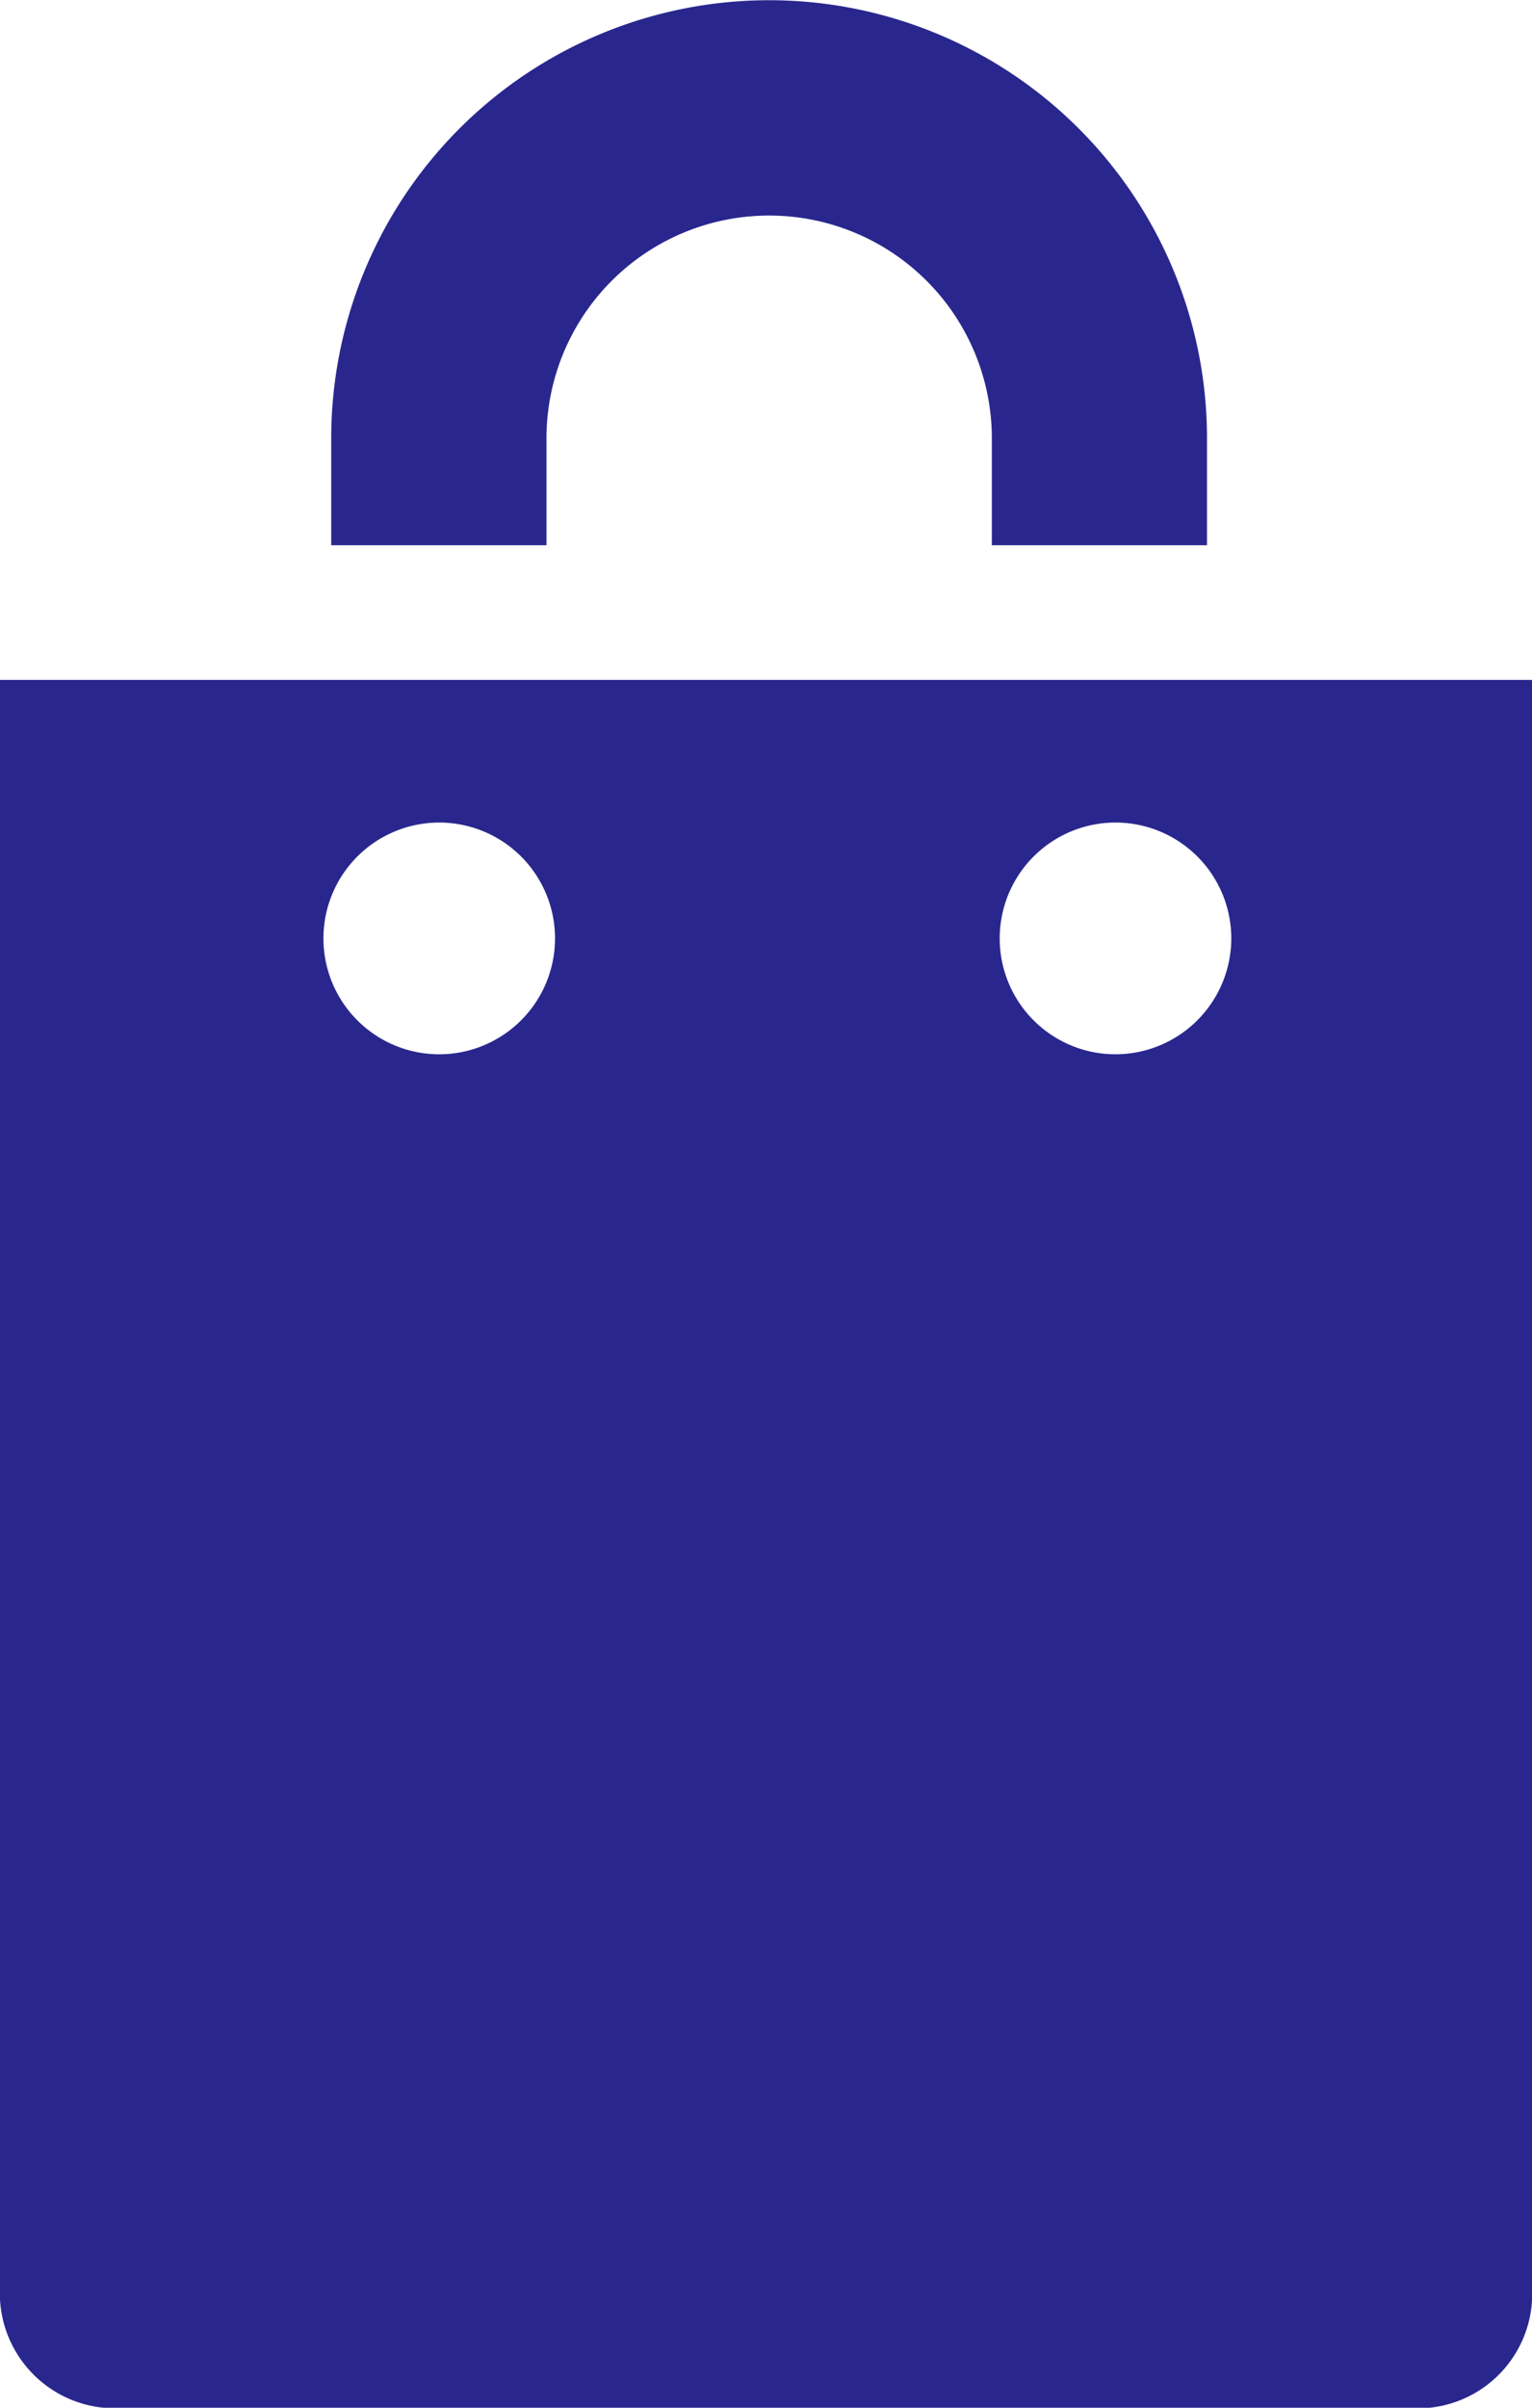
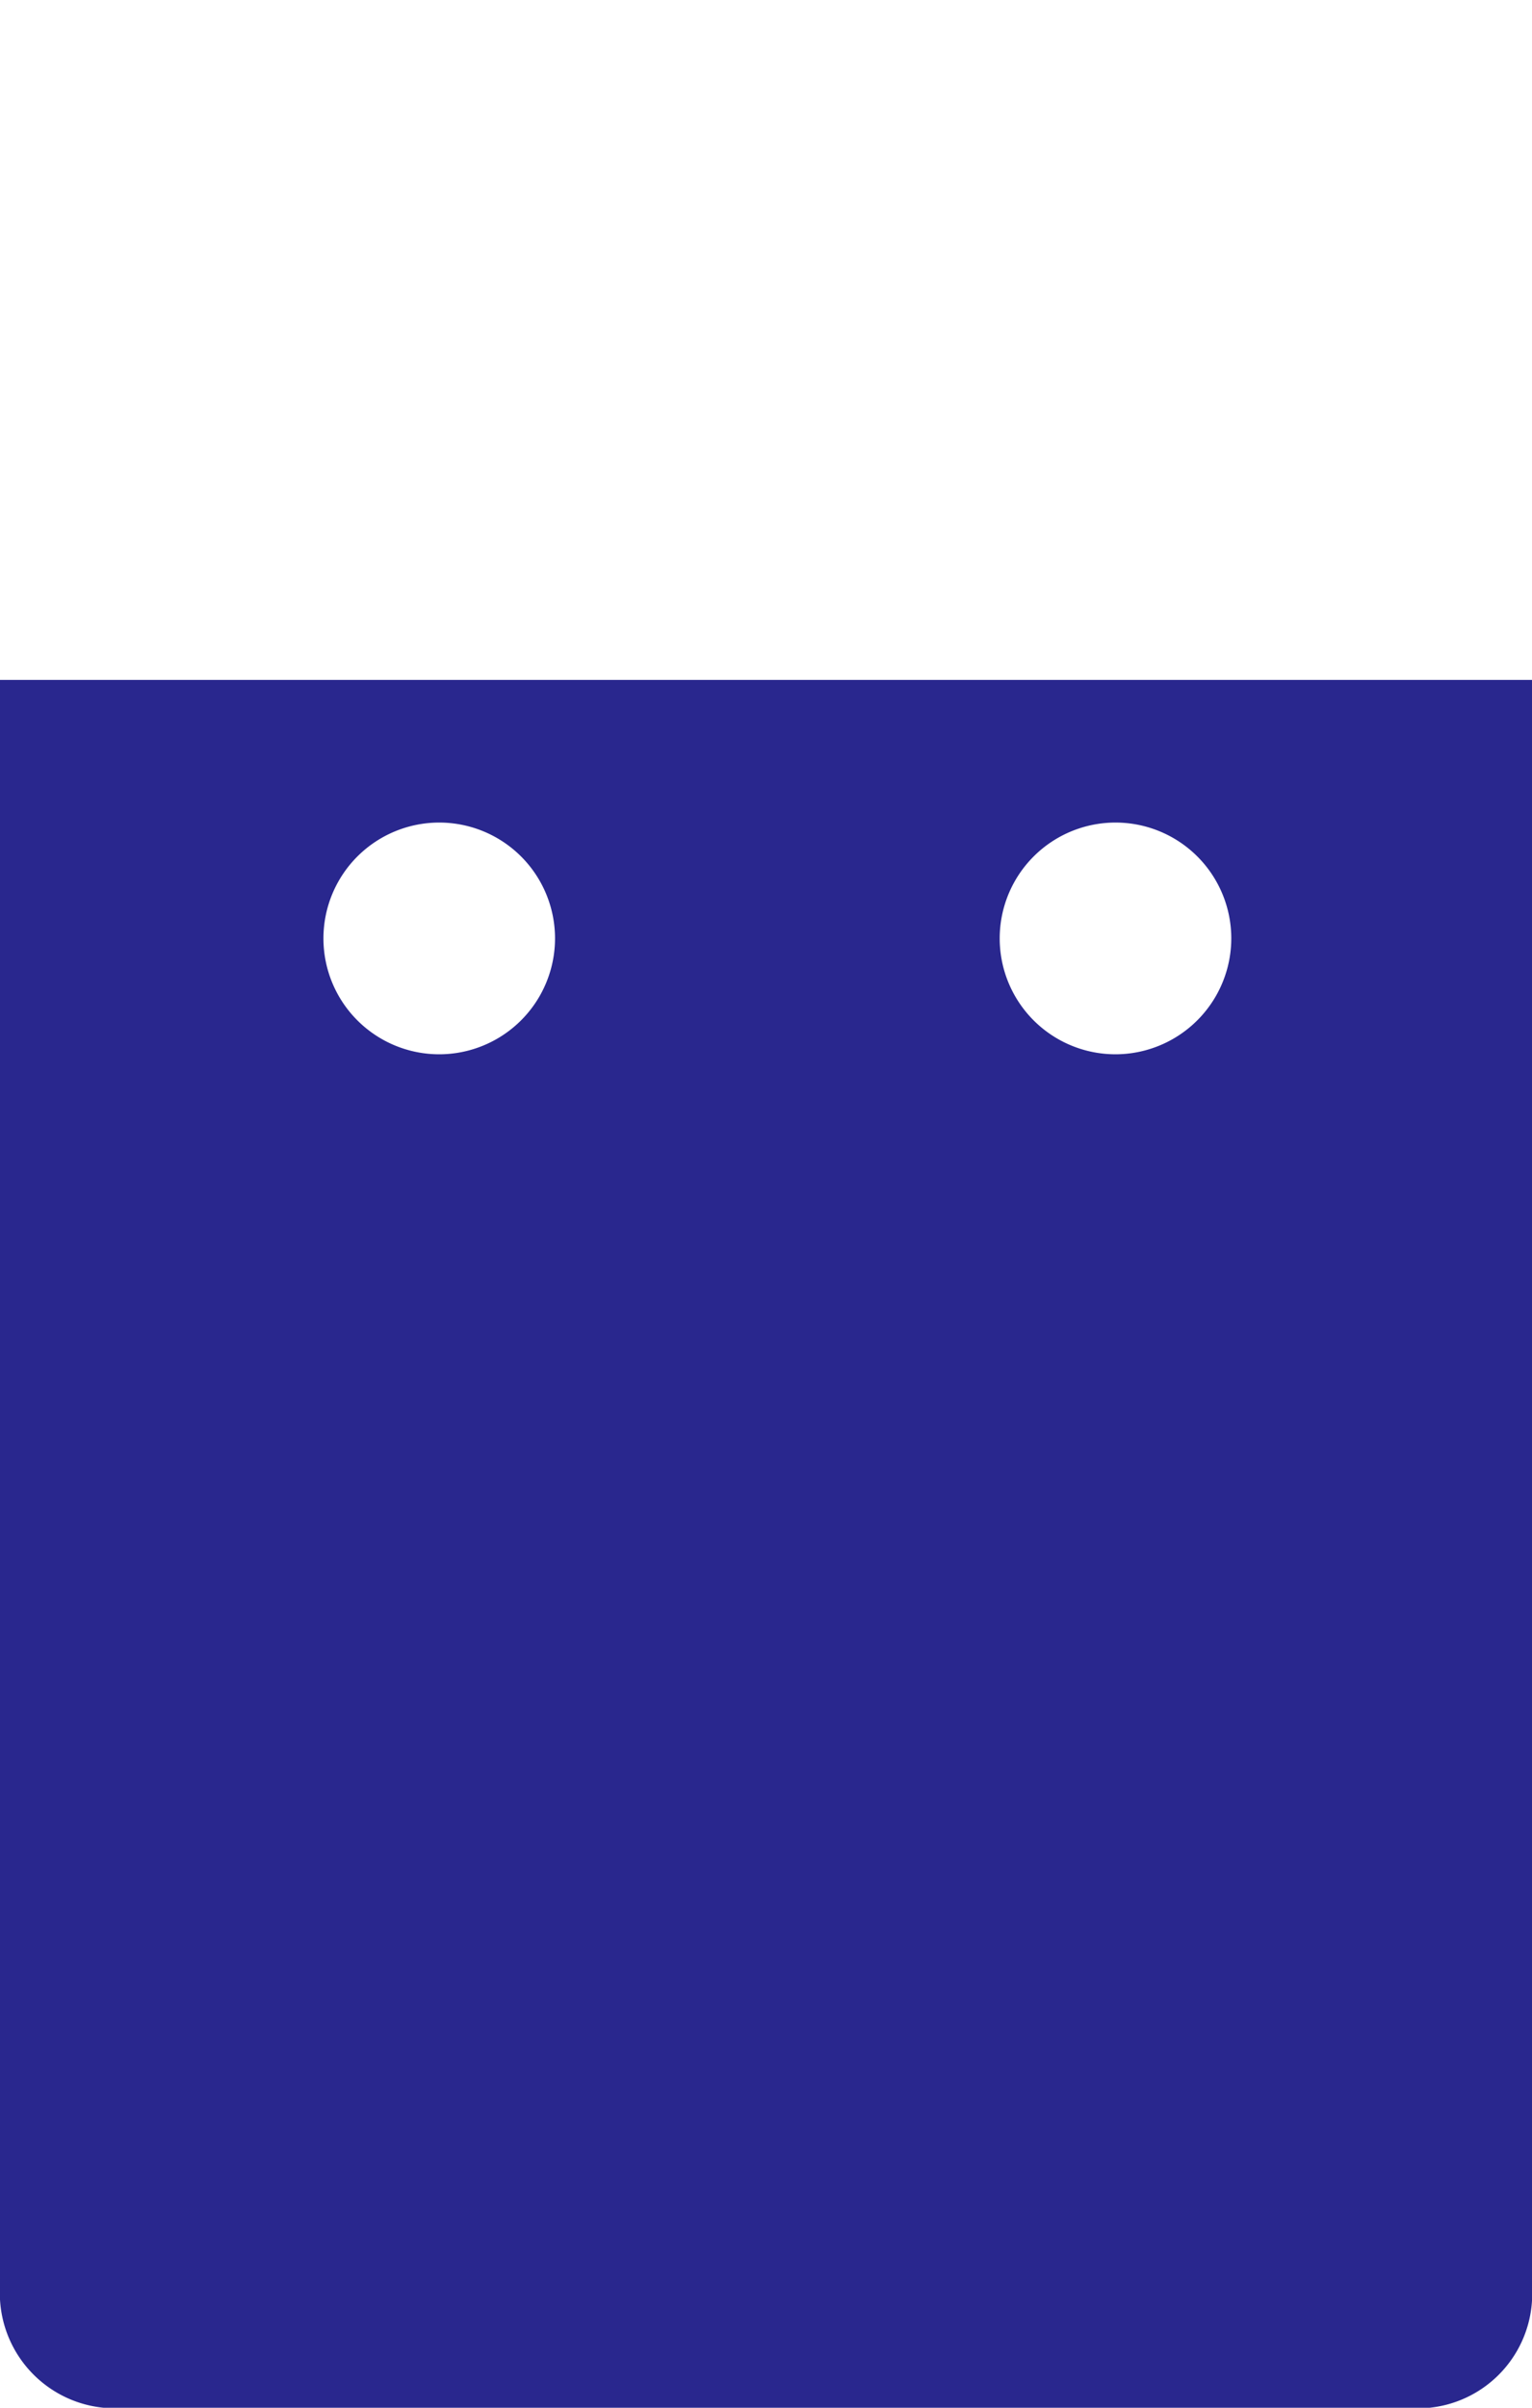
<svg xmlns="http://www.w3.org/2000/svg" id="icon_-_shopping" data-name="icon - shopping" width="17.729" height="27.846" viewBox="0 0 17.729 27.846">
  <g id="Group_1331" data-name="Group 1331">
-     <path id="Path_720" data-name="Path 720" d="M15.326,6.306h-2.49V5.07a2.577,2.577,0,1,0-5.154,0V6.306H5.191V5.07a5.067,5.067,0,1,1,10.135,0Z" transform="translate(-1.358)" fill="#29278e" />
    <path id="Path_721" data-name="Path 721" d="M0,10.648V29.232a1.332,1.332,0,0,0,1.451,1.4H16.279a1.325,1.325,0,0,0,1.45-1.4V10.648Zm5.078,4.33a1.34,1.34,0,1,1,1.345-1.34A1.341,1.341,0,0,1,5.078,14.978Zm7.827,0a1.34,1.34,0,1,1,1.344-1.34A1.342,1.342,0,0,1,12.905,14.978Z" transform="translate(0 -2.785)" fill="#29278e" />
  </g>
</svg>